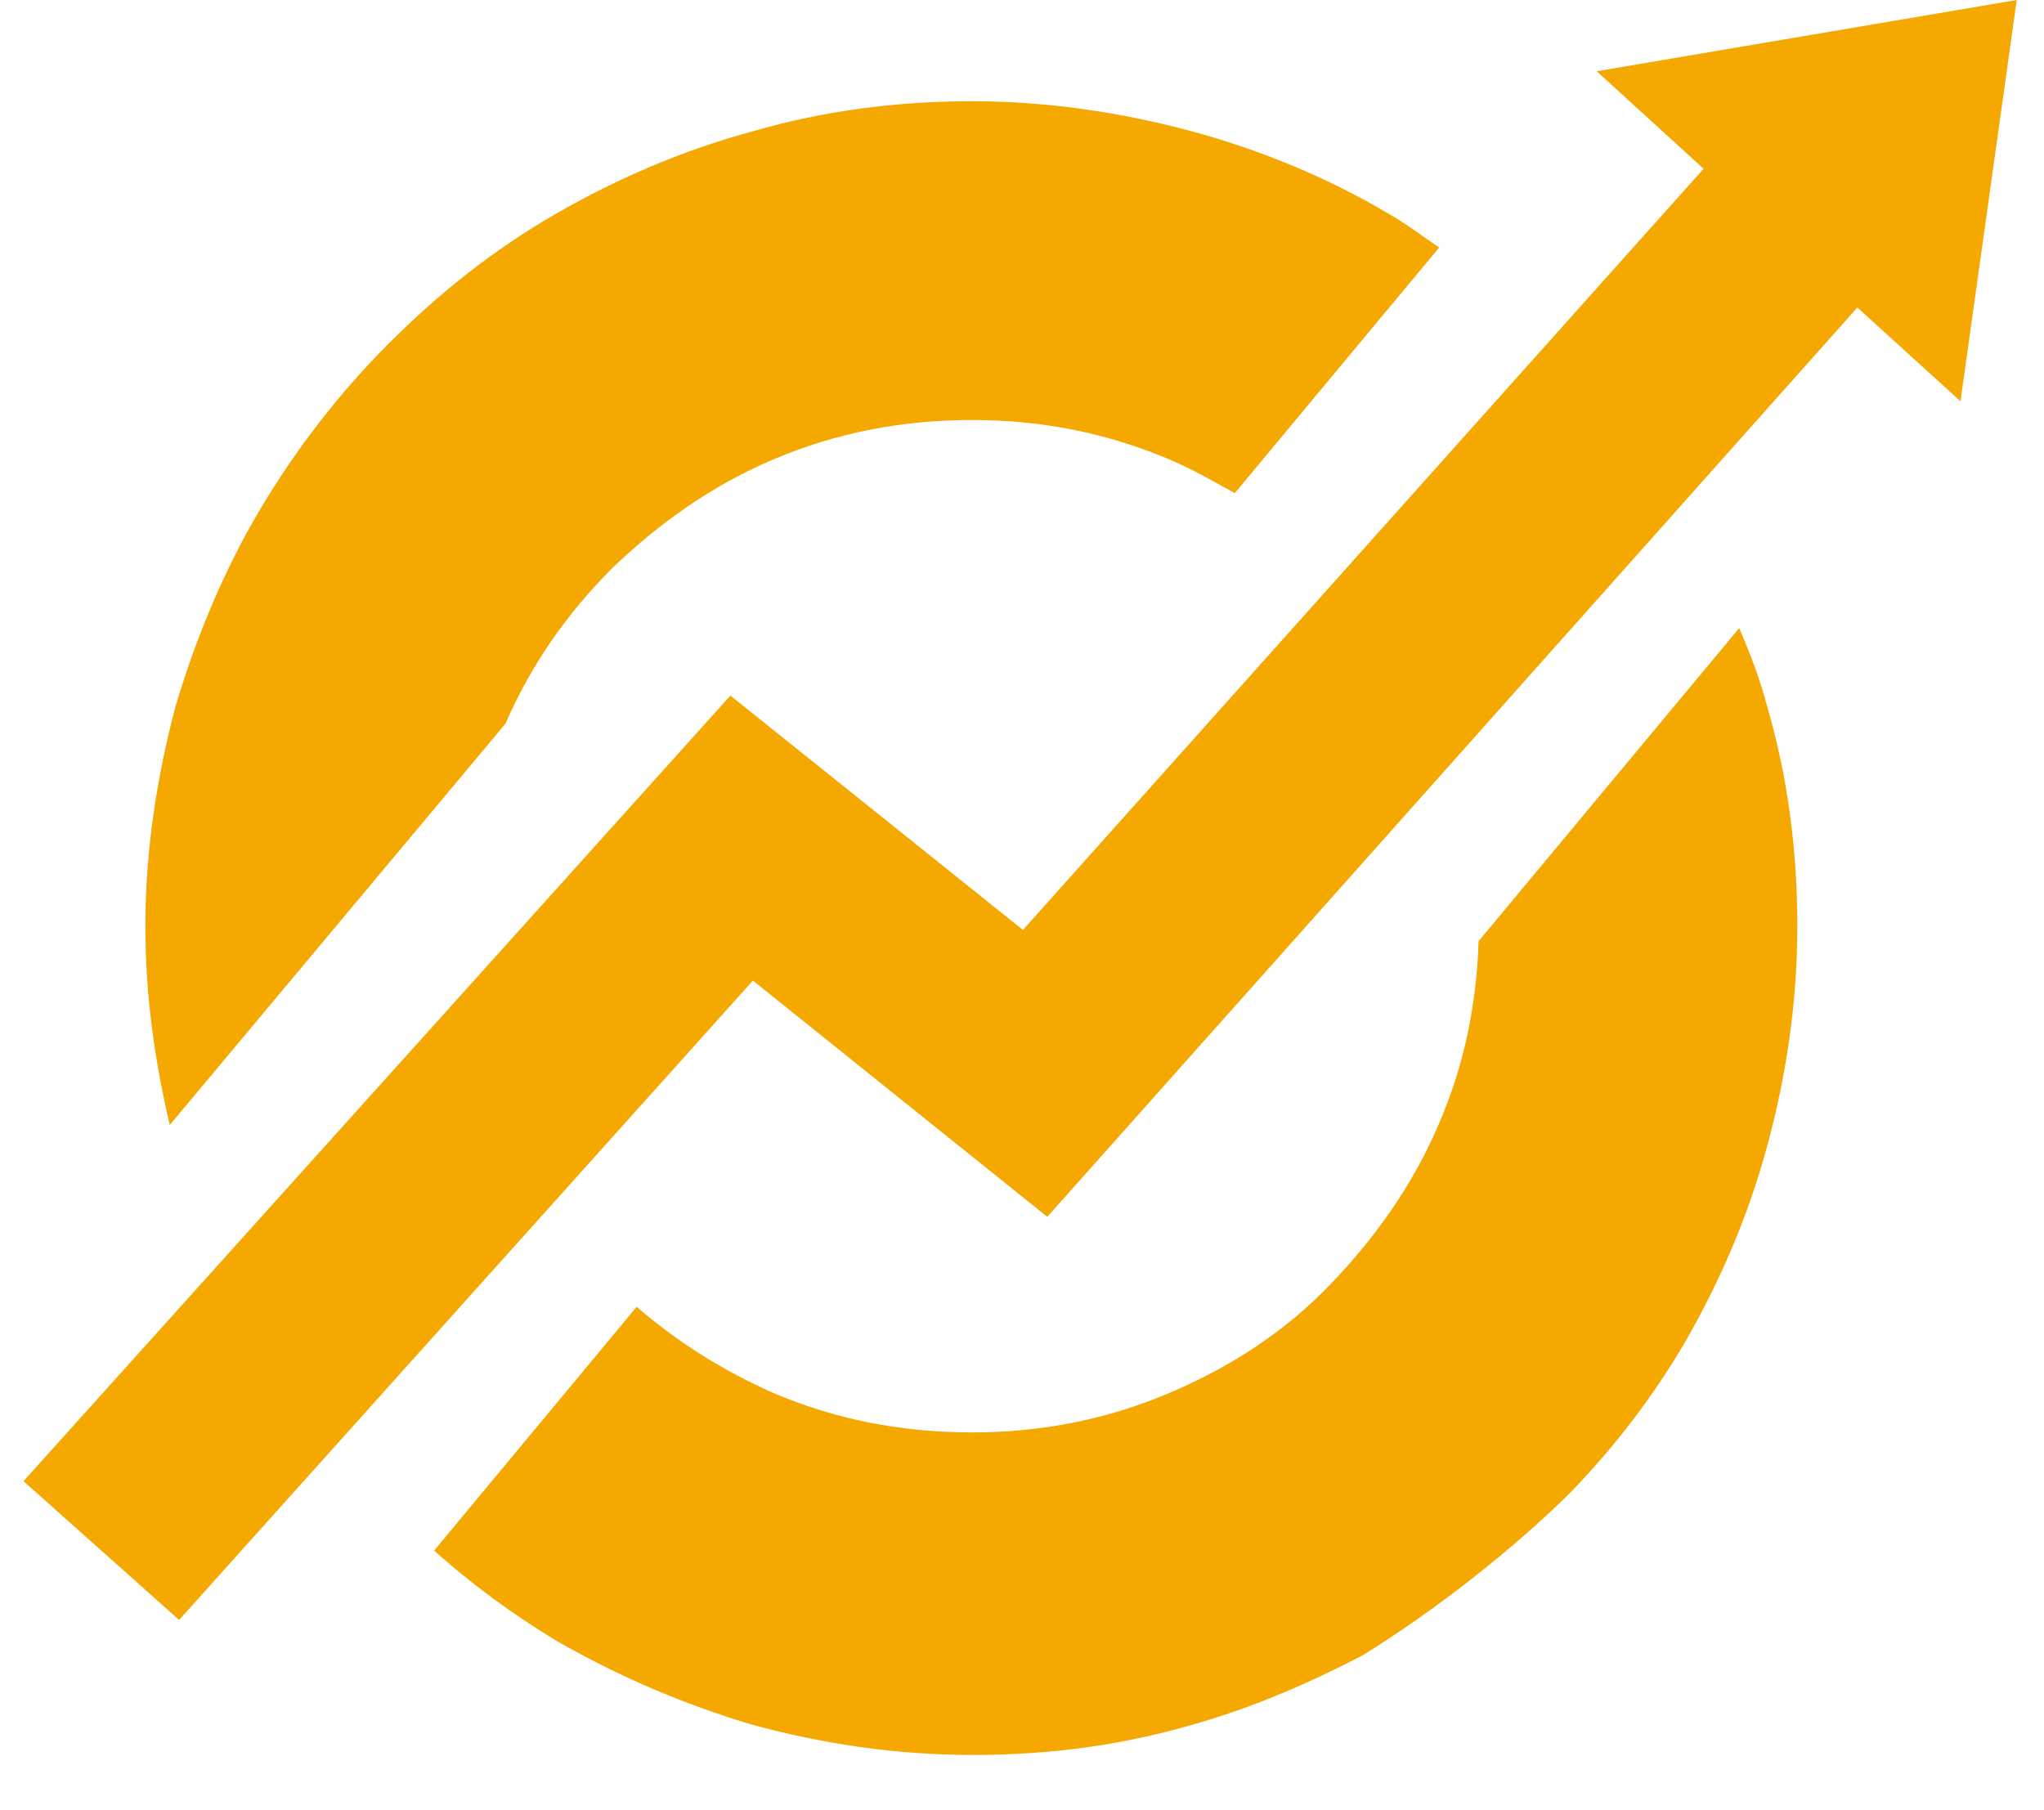
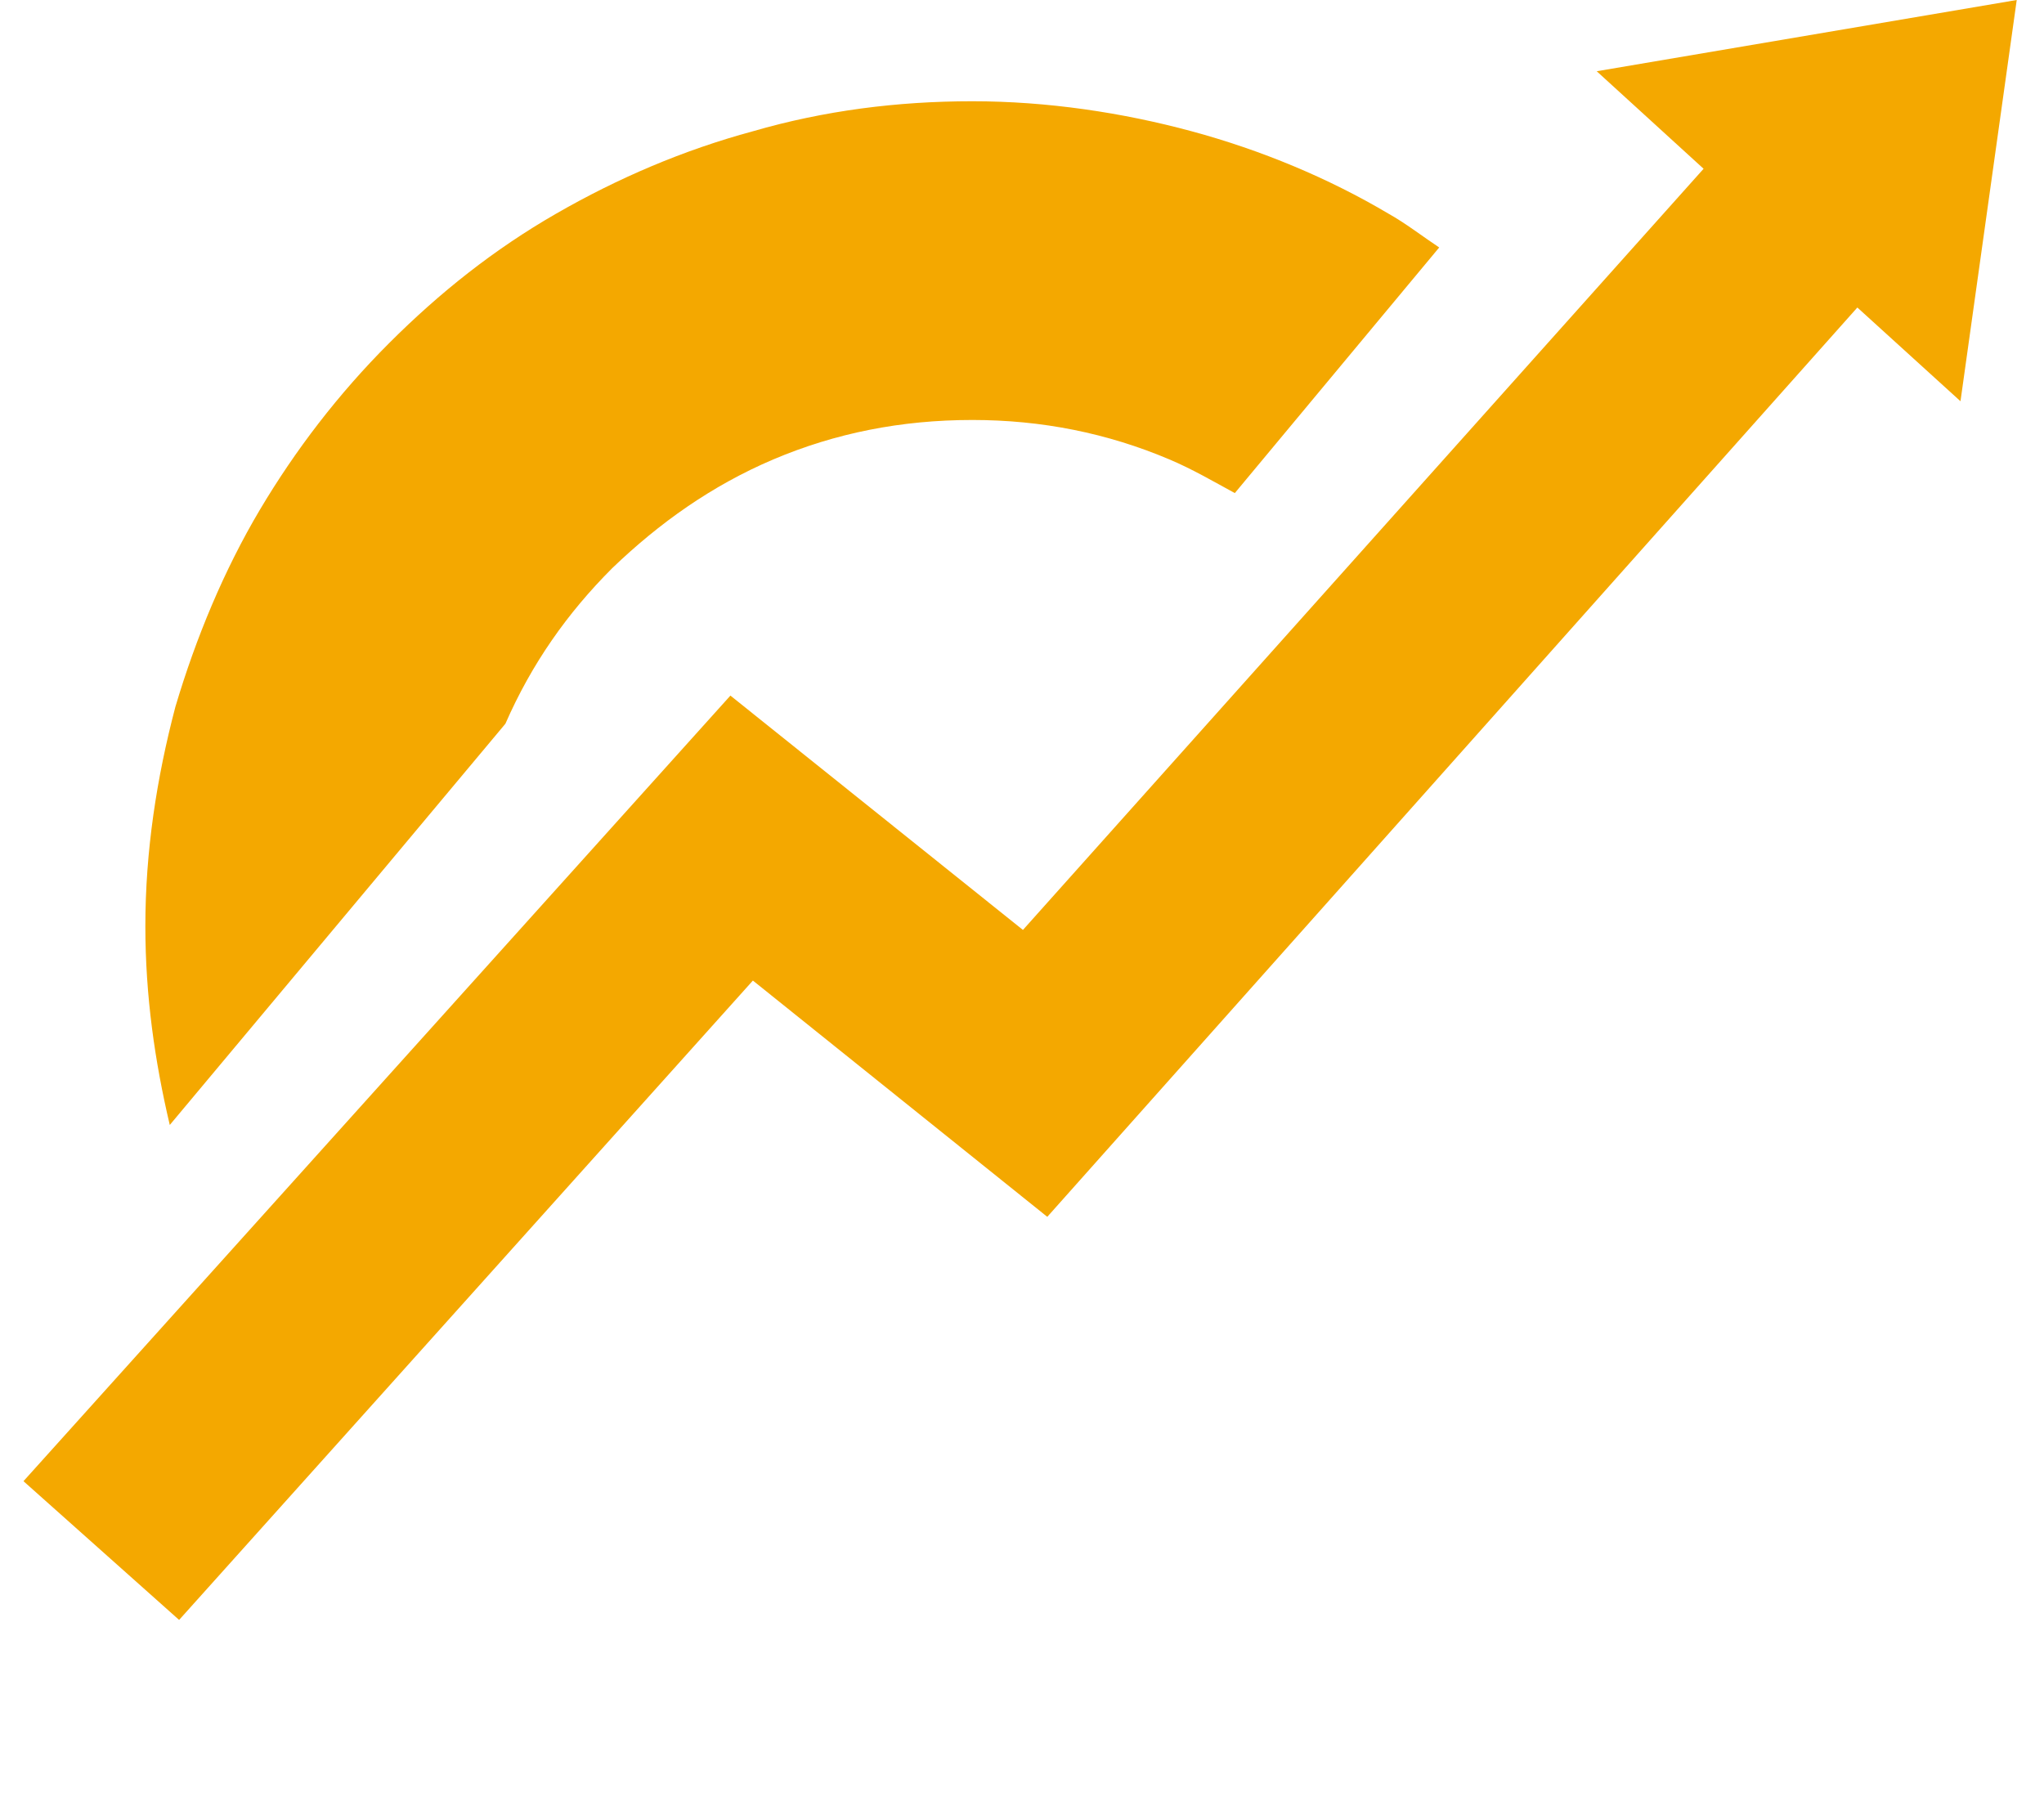
<svg xmlns="http://www.w3.org/2000/svg" width="35" height="31" viewBox="0 0 35 31" fill="none">
  <path d="M8.654 12.394C9.104 11.366 9.714 10.499 10.484 9.729C11.287 8.958 12.186 8.316 13.245 7.866C14.305 7.417 15.429 7.192 16.649 7.192C17.837 7.192 18.961 7.417 20.02 7.866C20.405 8.027 20.791 8.252 21.144 8.444L24.644 4.238C24.355 4.046 24.066 3.821 23.777 3.66C22.749 3.05 21.593 2.569 20.405 2.248C19.218 1.927 17.933 1.734 16.649 1.734C15.365 1.734 14.112 1.894 12.892 2.248C11.704 2.569 10.581 3.05 9.521 3.66C8.461 4.27 7.53 5.009 6.663 5.876C5.796 6.743 5.058 7.706 4.448 8.733C3.838 9.761 3.356 10.917 3.003 12.105C2.682 13.325 2.489 14.577 2.489 15.861C2.489 17.049 2.65 18.173 2.907 19.265L8.654 12.394Z" fill="#F4A800" />
-   <path d="M26.923 25.526C27.662 24.755 28.304 23.92 28.85 22.989C29.46 21.93 29.942 20.806 30.262 19.618C30.584 18.43 30.776 17.178 30.776 15.861C30.776 14.577 30.616 13.325 30.262 12.105C30.134 11.623 29.974 11.206 29.781 10.756L25.318 16.118C25.286 17.21 25.061 18.269 24.644 19.233C24.194 20.292 23.552 21.191 22.781 21.994C22.011 22.797 21.08 23.407 20.02 23.856C18.961 24.306 17.837 24.53 16.649 24.53C15.429 24.53 14.305 24.306 13.245 23.856C12.379 23.471 11.608 22.989 10.902 22.379L7.434 26.553C8.076 27.131 8.782 27.645 9.521 28.094C10.581 28.704 11.704 29.186 12.892 29.539C14.08 29.86 15.332 30.053 16.649 30.053C17.965 30.053 19.185 29.892 20.405 29.539C21.433 29.25 22.396 28.833 23.327 28.351C25.5 27 26.923 25.526 26.923 25.526Z" fill="#F4A800" />
  <path d="M34.533 0L27.341 1.22L29.171 2.89L17.516 15.925L12.507 11.912L0.402 25.365L3.067 27.741L12.892 16.792L17.933 20.838L31.804 5.266L33.57 6.871L34.533 0Z" fill="#F4A800" />
</svg>